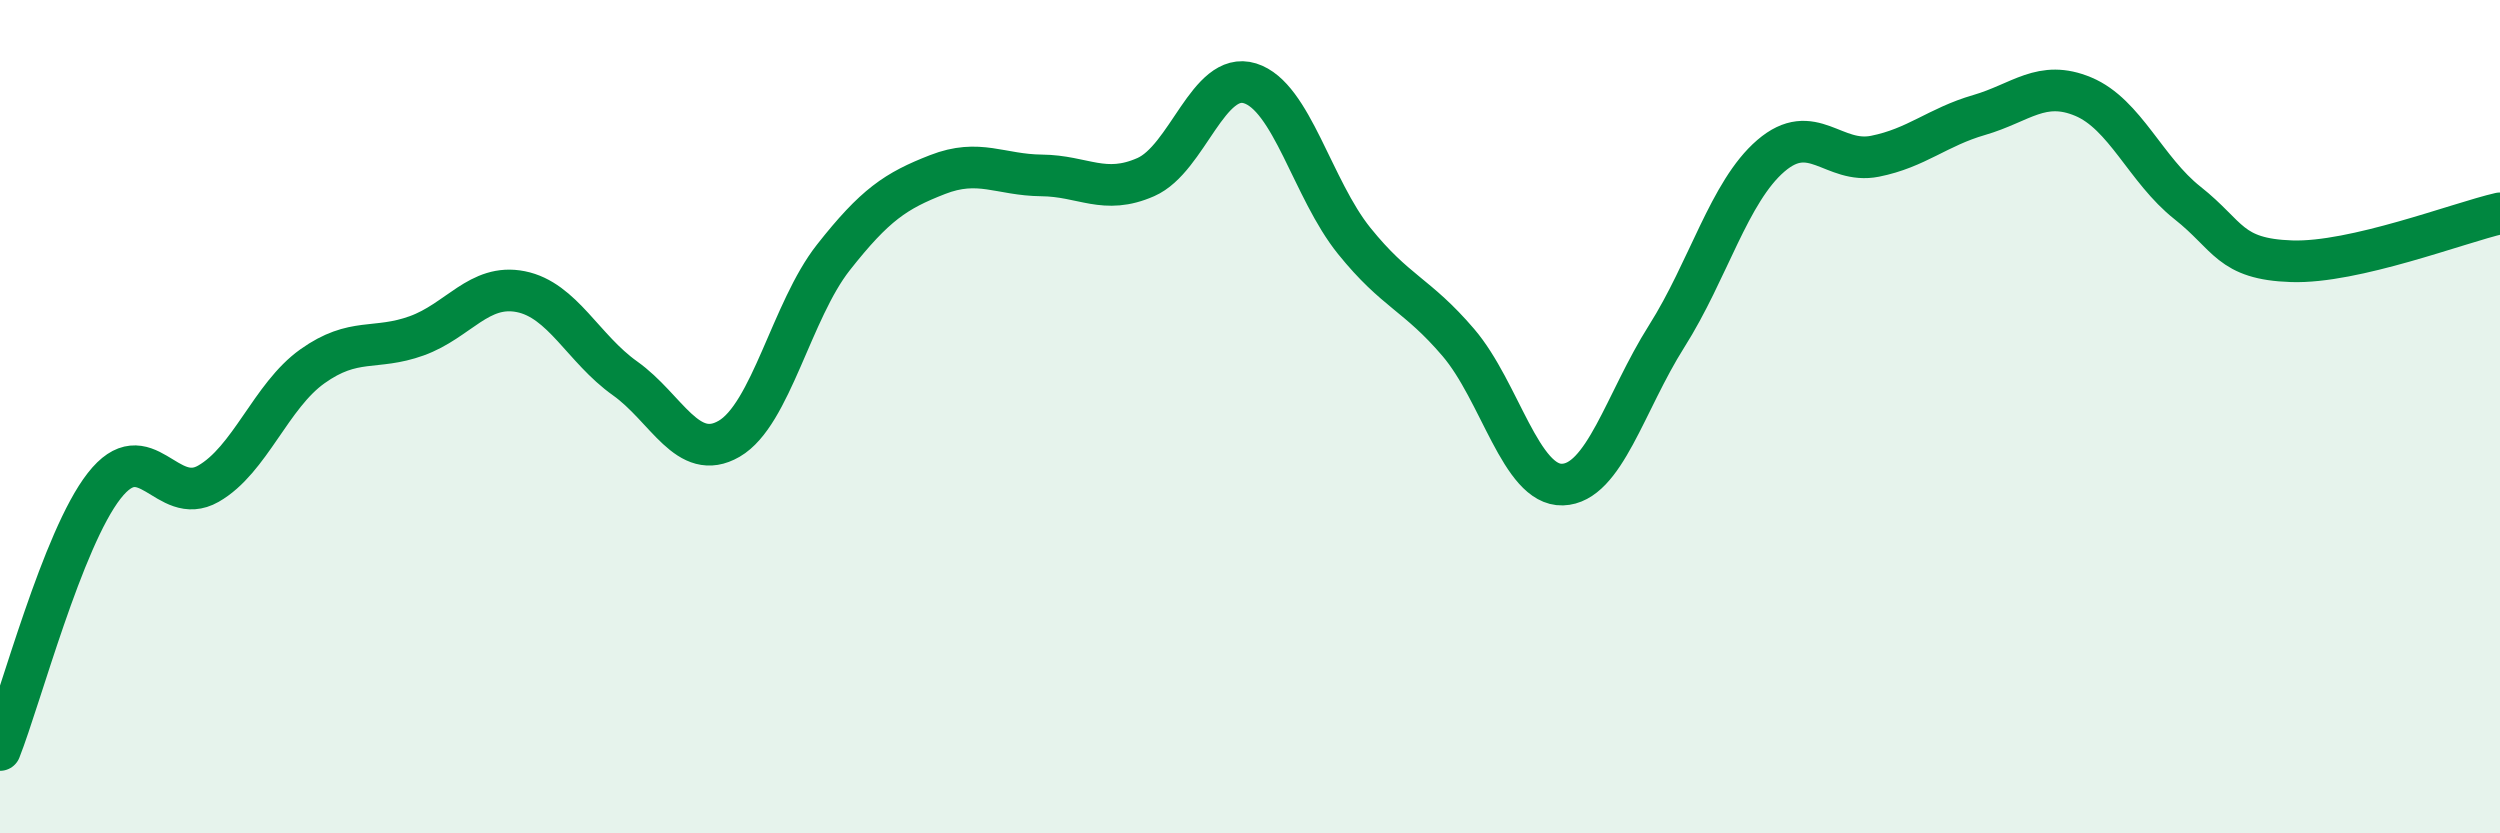
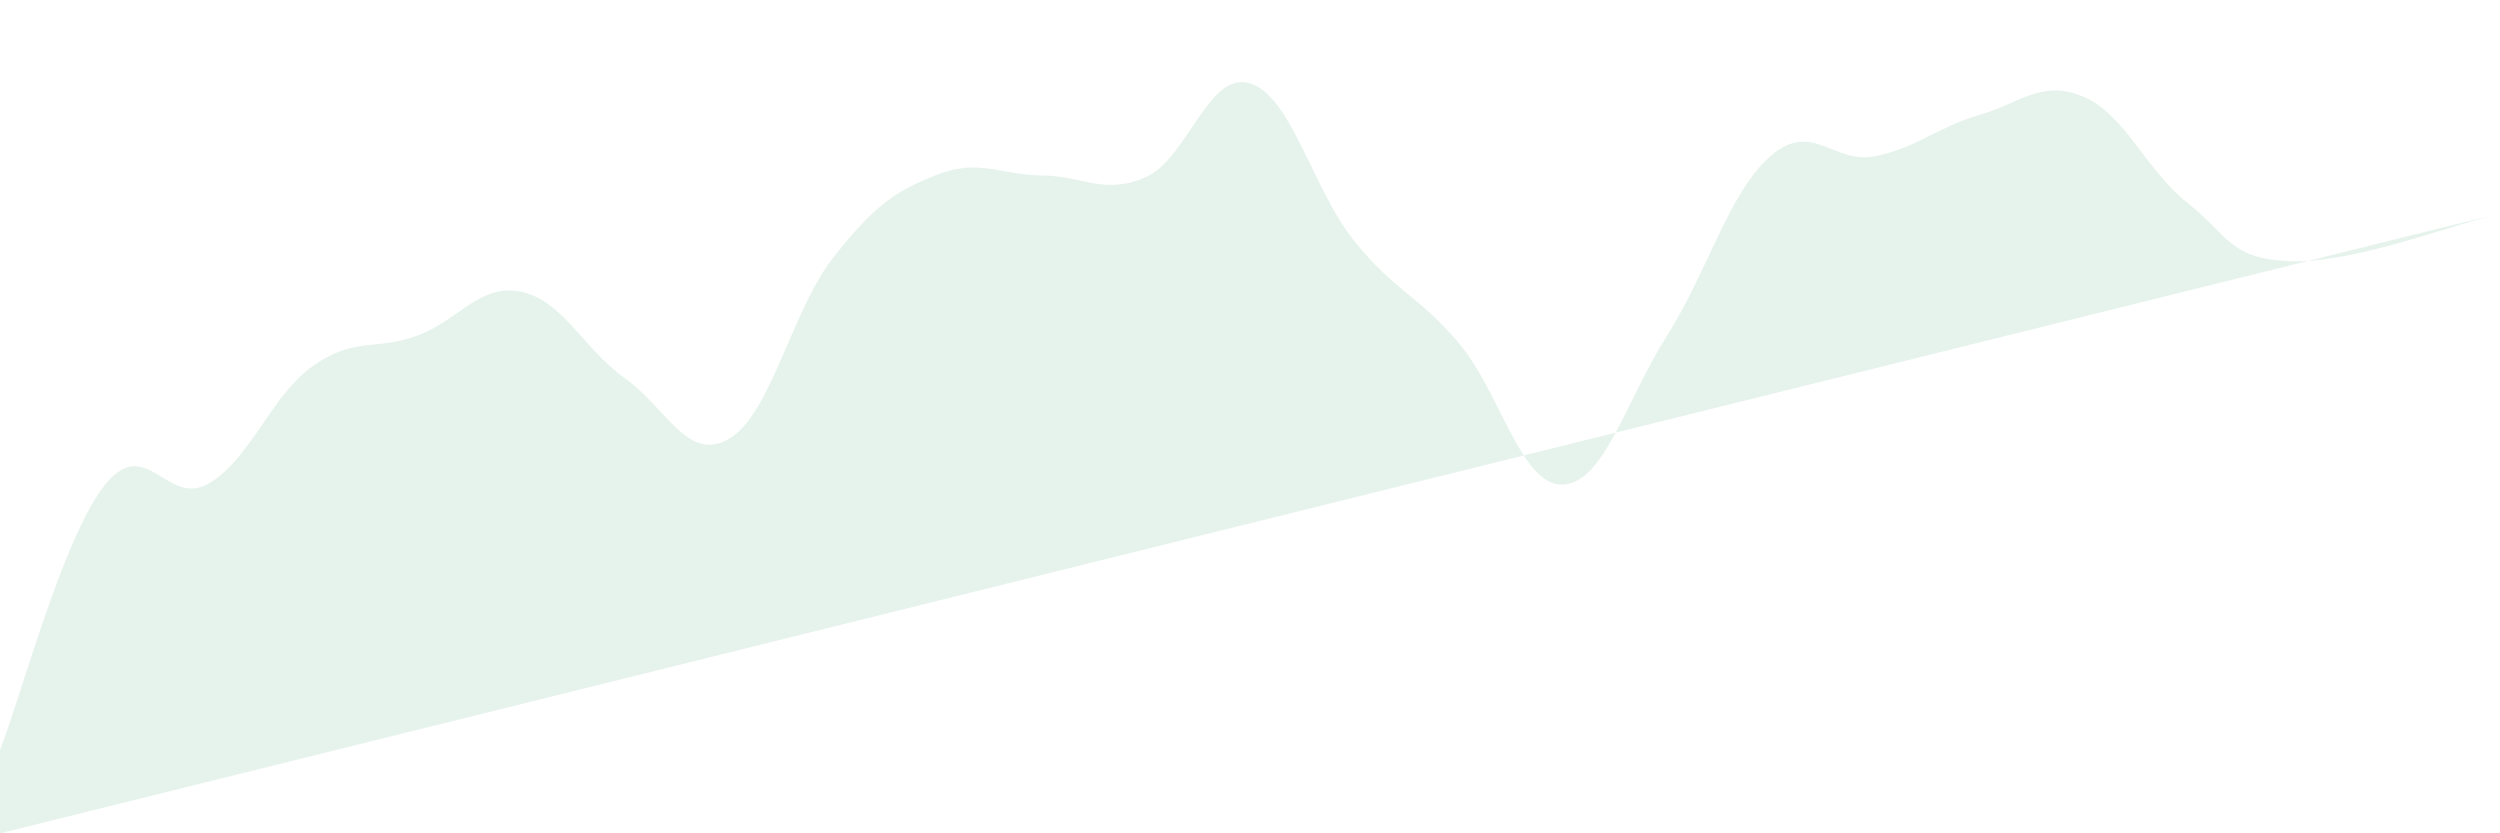
<svg xmlns="http://www.w3.org/2000/svg" width="60" height="20" viewBox="0 0 60 20">
-   <path d="M 0,18 C 0.5,16.73 1.5,12.94 2.5,11.66 C 3.5,10.38 4,12.18 5,11.61 C 6,11.04 6.5,9.5 7.5,8.79 C 8.5,8.08 9,8.42 10,8.06 C 11,7.7 11.5,6.8 12.5,7 C 13.5,7.2 14,8.37 15,9.08 C 16,9.79 16.5,11.11 17.5,10.53 C 18.5,9.95 19,7.45 20,6.18 C 21,4.91 21.5,4.58 22.5,4.19 C 23.5,3.8 24,4.2 25,4.21 C 26,4.22 26.5,4.69 27.5,4.25 C 28.5,3.81 29,1.69 30,2 C 31,2.31 31.5,4.54 32.5,5.78 C 33.5,7.02 34,7.05 35,8.22 C 36,9.39 36.5,11.66 37.5,11.63 C 38.5,11.6 39,9.65 40,8.07 C 41,6.49 41.5,4.6 42.5,3.74 C 43.5,2.88 44,3.95 45,3.75 C 46,3.55 46.5,3.05 47.5,2.76 C 48.5,2.47 49,1.9 50,2.32 C 51,2.74 51.5,4.08 52.5,4.87 C 53.5,5.66 53.5,6.22 55,6.27 C 56.5,6.32 59,5.35 60,5.12L60 20L0 20Z" fill="#008740" opacity="0.1" stroke-linecap="round" stroke-linejoin="round" />
-   <path d="M 0,18 C 0.5,16.73 1.5,12.94 2.5,11.66 C 3.5,10.38 4,12.18 5,11.61 C 6,11.04 6.5,9.5 7.5,8.79 C 8.5,8.08 9,8.42 10,8.06 C 11,7.7 11.5,6.8 12.5,7 C 13.5,7.2 14,8.37 15,9.08 C 16,9.79 16.5,11.11 17.5,10.53 C 18.5,9.95 19,7.45 20,6.18 C 21,4.91 21.5,4.58 22.5,4.19 C 23.5,3.8 24,4.2 25,4.21 C 26,4.22 26.5,4.69 27.5,4.25 C 28.5,3.81 29,1.69 30,2 C 31,2.31 31.5,4.54 32.5,5.78 C 33.5,7.02 34,7.05 35,8.22 C 36,9.39 36.5,11.66 37.5,11.63 C 38.5,11.6 39,9.65 40,8.07 C 41,6.49 41.5,4.6 42.5,3.74 C 43.5,2.88 44,3.95 45,3.75 C 46,3.55 46.5,3.05 47.5,2.76 C 48.5,2.47 49,1.9 50,2.32 C 51,2.74 51.5,4.08 52.5,4.87 C 53.5,5.66 53.5,6.22 55,6.27 C 56.5,6.32 59,5.35 60,5.12" stroke="#008740" stroke-width="1" fill="none" stroke-linecap="round" stroke-linejoin="round" />
+   <path d="M 0,18 C 0.5,16.73 1.5,12.94 2.5,11.66 C 3.5,10.38 4,12.18 5,11.61 C 6,11.04 6.5,9.5 7.5,8.79 C 8.5,8.08 9,8.42 10,8.06 C 11,7.7 11.5,6.8 12.5,7 C 13.5,7.2 14,8.37 15,9.08 C 16,9.79 16.5,11.11 17.5,10.53 C 18.5,9.95 19,7.45 20,6.18 C 21,4.91 21.5,4.58 22.5,4.19 C 23.5,3.8 24,4.2 25,4.21 C 26,4.22 26.5,4.69 27.5,4.25 C 28.5,3.81 29,1.69 30,2 C 31,2.31 31.5,4.54 32.5,5.78 C 33.5,7.02 34,7.05 35,8.22 C 36,9.39 36.5,11.66 37.5,11.63 C 38.5,11.6 39,9.65 40,8.07 C 41,6.49 41.5,4.6 42.5,3.74 C 43.5,2.88 44,3.95 45,3.75 C 46,3.55 46.5,3.05 47.5,2.76 C 48.5,2.47 49,1.9 50,2.32 C 51,2.74 51.5,4.08 52.5,4.87 C 53.5,5.66 53.5,6.22 55,6.27 C 56.5,6.32 59,5.35 60,5.12L0 20Z" fill="#008740" opacity="0.1" stroke-linecap="round" stroke-linejoin="round" />
</svg>